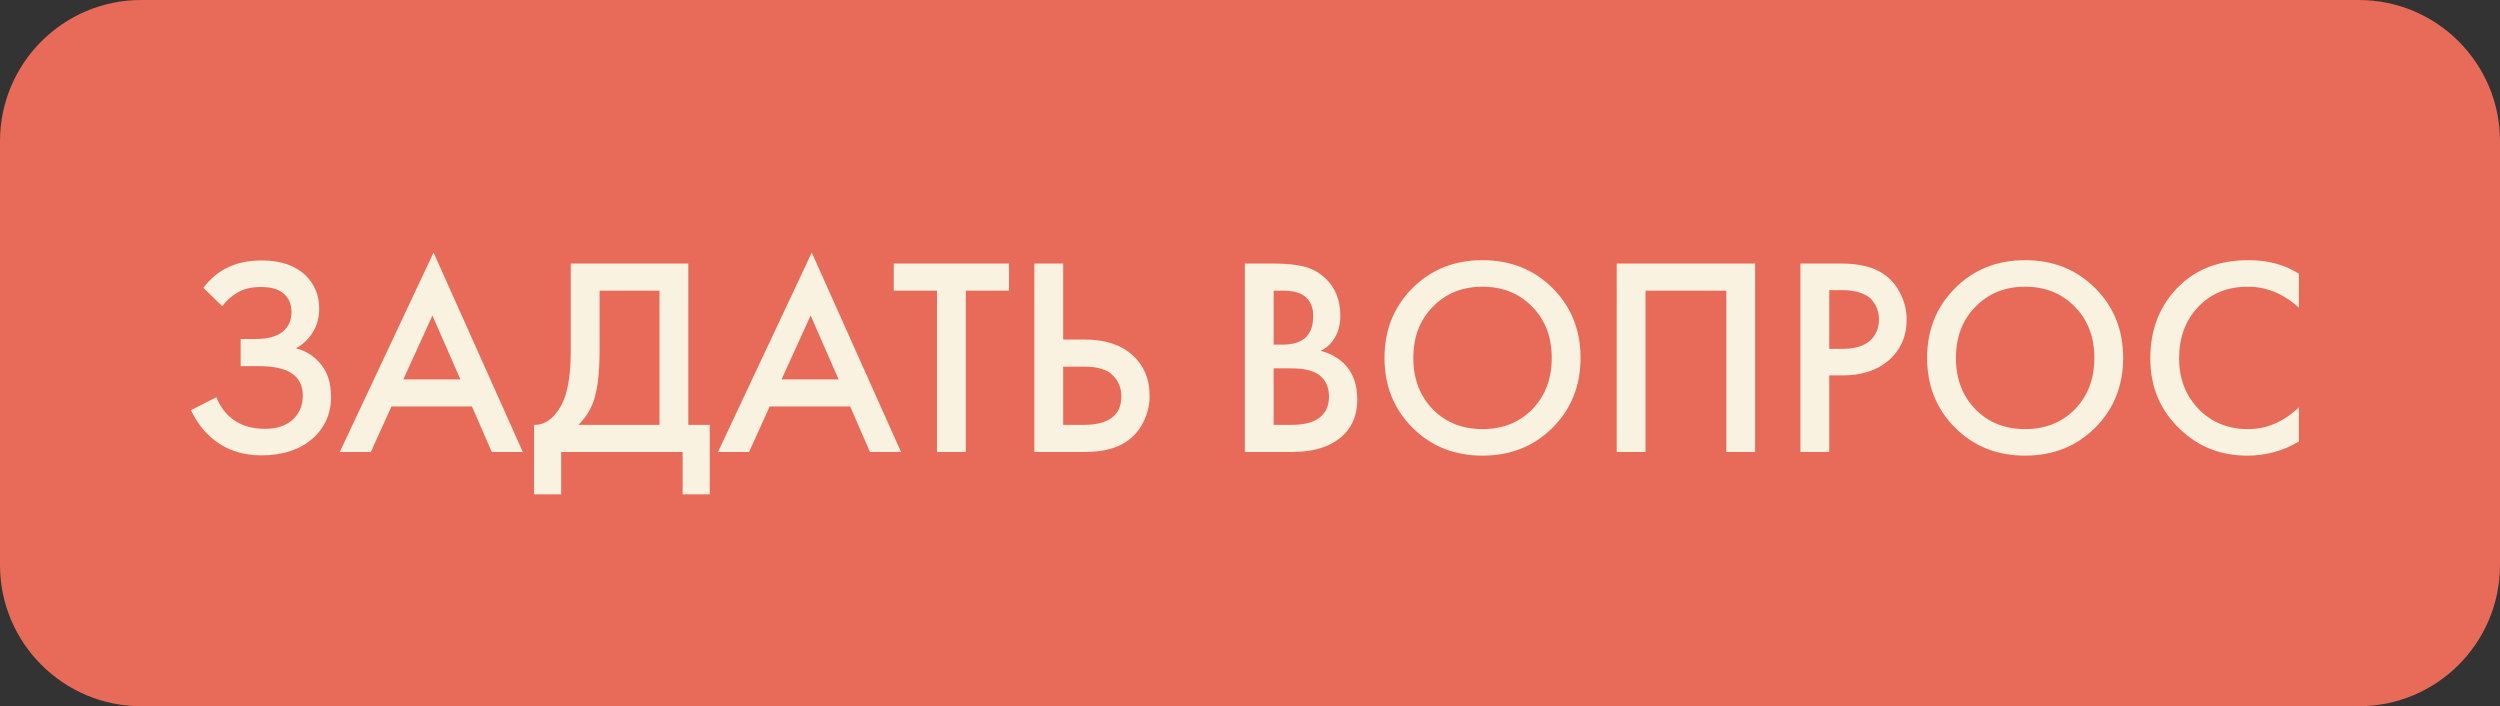
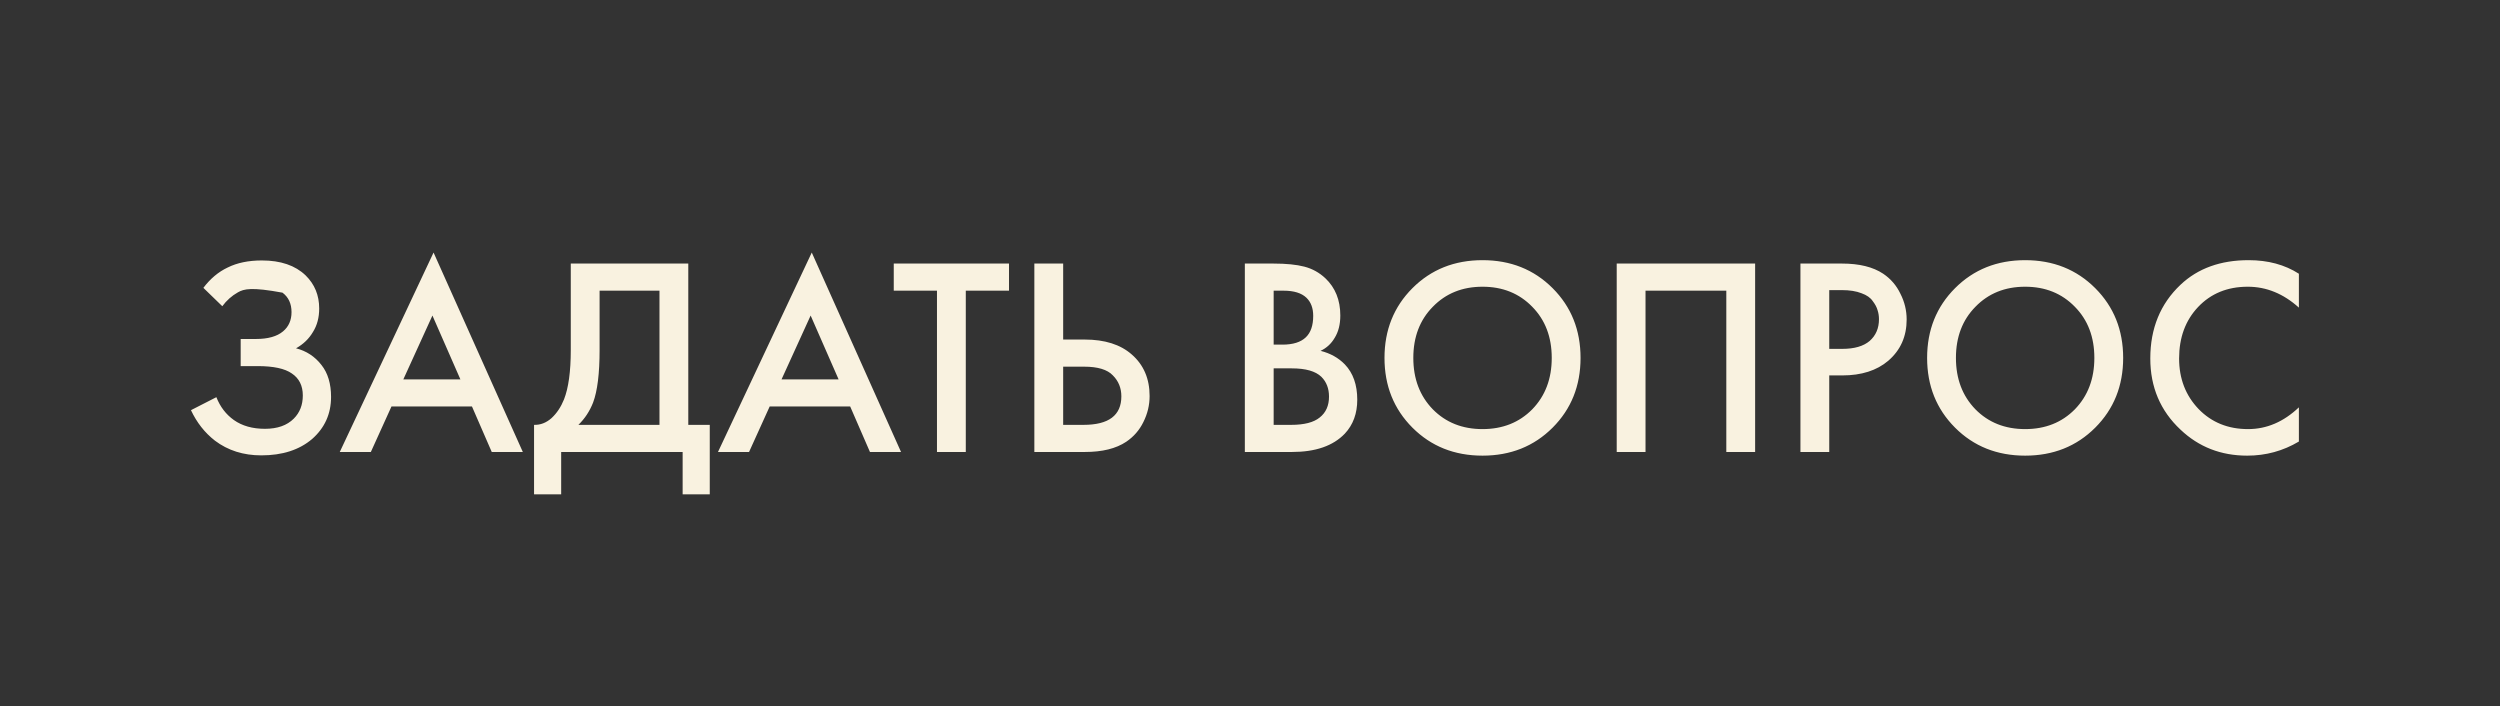
<svg xmlns="http://www.w3.org/2000/svg" width="177" height="50" viewBox="0 0 177 50" fill="none">
  <rect x="0" y="0" width="177" height="50" fill="#333333" stroke="none" />
-   <path d="M167 0H10C4.477 0 0 4.477 0 10V40C0 45.523 4.477 50 10 50H167C172.523 50 177 45.523 177 40V10C177 4.477 172.523 0 167 0Z" fill="#E86B59" />
-   <path d="M15.739 21.68L14.399 20.38C14.893 19.727 15.466 19.247 16.119 18.94C16.786 18.607 17.593 18.44 18.54 18.44C19.873 18.44 20.906 18.793 21.64 19.5C22.279 20.127 22.599 20.907 22.599 21.84C22.599 22.48 22.453 23.033 22.16 23.5C21.88 23.98 21.48 24.367 20.959 24.66C21.693 24.847 22.293 25.24 22.759 25.84C23.213 26.413 23.439 27.167 23.439 28.1C23.439 29.3 22.993 30.293 22.099 31.08C21.193 31.853 19.993 32.24 18.5 32.24C17.233 32.24 16.14 31.893 15.22 31.2C14.499 30.64 13.933 29.92 13.52 29.04L15.319 28.12C15.586 28.8 15.999 29.34 16.559 29.74C17.146 30.153 17.88 30.36 18.759 30.36C19.64 30.36 20.32 30.12 20.799 29.64C21.226 29.213 21.439 28.667 21.439 28C21.439 27.307 21.18 26.787 20.66 26.44C20.166 26.093 19.36 25.92 18.239 25.92H17.04V24H18.119C18.973 24 19.613 23.82 20.04 23.46C20.439 23.127 20.64 22.673 20.64 22.1C20.64 21.5 20.426 21.04 20 20.72C19.653 20.453 19.14 20.32 18.459 20.32C17.82 20.32 17.279 20.447 16.84 20.7C16.413 20.94 16.046 21.267 15.739 21.68ZM34.816 32L33.416 28.78H27.716L26.256 32H24.056L30.696 17.88L37.016 32H34.816ZM28.556 26.86H32.596L30.616 22.34L28.556 26.86ZM40.411 18.66H48.731V30.08H50.251V35H48.331V32H39.731V35H37.811V30.08C38.264 30.093 38.677 29.933 39.051 29.6C39.424 29.253 39.717 28.813 39.931 28.28C40.251 27.467 40.411 26.3 40.411 24.78V18.66ZM42.451 20.58V24.78C42.451 26.447 42.297 27.687 41.991 28.5C41.751 29.113 41.404 29.64 40.951 30.08H46.691V20.58H42.451ZM61.593 32L60.193 28.78H54.493L53.033 32H50.833L57.473 17.88L63.793 32H61.593ZM55.333 26.86H59.373L57.393 22.34L55.333 26.86ZM71.438 20.58H68.378V32H66.338V20.58H63.278V18.66H71.438V20.58ZM73.232 32V18.66H75.272V24.04H76.792C78.219 24.04 79.332 24.393 80.132 25.1C80.972 25.833 81.392 26.813 81.392 28.04C81.392 28.68 81.246 29.293 80.952 29.88C80.672 30.453 80.266 30.92 79.732 31.28C79.012 31.76 78.039 32 76.812 32H73.232ZM75.272 25.96V30.08H76.712C78.499 30.08 79.392 29.407 79.392 28.06C79.392 27.473 79.192 26.98 78.792 26.58C78.406 26.167 77.726 25.96 76.752 25.96H75.272ZM88.135 18.66H90.155C91.061 18.66 91.795 18.733 92.355 18.88C92.915 19.027 93.407 19.3 93.835 19.7C94.541 20.367 94.894 21.247 94.894 22.34C94.894 22.967 94.761 23.493 94.495 23.92C94.254 24.333 93.921 24.64 93.495 24.84C94.188 25.013 94.761 25.333 95.215 25.8C95.802 26.413 96.094 27.247 96.094 28.3C96.094 29.273 95.802 30.073 95.215 30.7C94.388 31.567 93.141 32 91.475 32H88.135V18.66ZM90.175 20.58V24.4H90.795C91.541 24.4 92.094 24.227 92.454 23.88C92.802 23.547 92.975 23.04 92.975 22.36C92.975 21.813 92.814 21.387 92.495 21.08C92.147 20.747 91.608 20.58 90.875 20.58H90.175ZM90.175 26.08V30.08H91.415C92.335 30.08 93.007 29.907 93.434 29.56C93.874 29.213 94.094 28.72 94.094 28.08C94.094 27.507 93.915 27.04 93.555 26.68C93.141 26.28 92.442 26.08 91.455 26.08H90.175ZM100.002 20.4C101.323 19.08 102.976 18.42 104.963 18.42C106.949 18.42 108.603 19.08 109.923 20.4C111.243 21.72 111.903 23.367 111.903 25.34C111.903 27.313 111.243 28.96 109.923 30.28C108.603 31.6 106.949 32.26 104.963 32.26C102.976 32.26 101.323 31.6 100.002 30.28C98.683 28.96 98.022 27.313 98.022 25.34C98.022 23.367 98.683 21.72 100.002 20.4ZM101.443 28.98C102.363 29.913 103.536 30.38 104.963 30.38C106.389 30.38 107.563 29.913 108.483 28.98C109.403 28.033 109.863 26.82 109.863 25.34C109.863 23.86 109.403 22.653 108.483 21.72C107.563 20.773 106.389 20.3 104.963 20.3C103.536 20.3 102.363 20.773 101.443 21.72C100.523 22.653 100.063 23.86 100.063 25.34C100.063 26.82 100.523 28.033 101.443 28.98ZM114.463 18.66H124.263V32H122.223V20.58H116.503V32H114.463V18.66ZM127.471 18.66H130.411C131.638 18.66 132.611 18.9 133.331 19.38C133.864 19.74 134.271 20.213 134.551 20.8C134.844 21.373 134.991 21.98 134.991 22.62C134.991 23.82 134.558 24.793 133.691 25.54C132.878 26.233 131.791 26.58 130.431 26.58H129.511V32H127.471V18.66ZM129.511 20.54V24.7H130.431C131.284 24.7 131.931 24.513 132.371 24.14C132.811 23.753 133.031 23.24 133.031 22.6C133.031 22.373 132.998 22.16 132.931 21.96C132.878 21.76 132.764 21.547 132.591 21.32C132.431 21.08 132.164 20.893 131.791 20.76C131.418 20.613 130.958 20.54 130.411 20.54H129.511ZM138.42 20.4C139.74 19.08 141.394 18.42 143.38 18.42C145.367 18.42 147.02 19.08 148.34 20.4C149.66 21.72 150.32 23.367 150.32 25.34C150.32 27.313 149.66 28.96 148.34 30.28C147.02 31.6 145.367 32.26 143.38 32.26C141.394 32.26 139.74 31.6 138.42 30.28C137.1 28.96 136.44 27.313 136.44 25.34C136.44 23.367 137.1 21.72 138.42 20.4ZM139.86 28.98C140.78 29.913 141.954 30.38 143.38 30.38C144.807 30.38 145.98 29.913 146.9 28.98C147.82 28.033 148.28 26.82 148.28 25.34C148.28 23.86 147.82 22.653 146.9 21.72C145.98 20.773 144.807 20.3 143.38 20.3C141.954 20.3 140.78 20.773 139.86 21.72C138.94 22.653 138.48 23.86 138.48 25.34C138.48 26.82 138.94 28.033 139.86 28.98ZM162.761 19.38V21.78C161.668 20.793 160.461 20.3 159.141 20.3C157.701 20.3 156.528 20.78 155.621 21.74C154.728 22.687 154.281 23.9 154.281 25.38C154.281 26.807 154.741 28 155.661 28.96C156.581 29.907 157.748 30.38 159.161 30.38C160.481 30.38 161.681 29.867 162.761 28.84V31.26C161.641 31.927 160.421 32.26 159.101 32.26C157.248 32.26 155.675 31.647 154.381 30.42C152.955 29.087 152.241 27.407 152.241 25.38C152.241 23.247 152.955 21.507 154.381 20.16C155.608 19 157.215 18.42 159.201 18.42C160.575 18.42 161.761 18.74 162.761 19.38Z" fill="#F9F2E0" />
+   <path d="M15.739 21.68L14.399 20.38C14.893 19.727 15.466 19.247 16.119 18.94C16.786 18.607 17.593 18.44 18.54 18.44C19.873 18.44 20.906 18.793 21.64 19.5C22.279 20.127 22.599 20.907 22.599 21.84C22.599 22.48 22.453 23.033 22.16 23.5C21.88 23.98 21.48 24.367 20.959 24.66C21.693 24.847 22.293 25.24 22.759 25.84C23.213 26.413 23.439 27.167 23.439 28.1C23.439 29.3 22.993 30.293 22.099 31.08C21.193 31.853 19.993 32.24 18.5 32.24C17.233 32.24 16.14 31.893 15.22 31.2C14.499 30.64 13.933 29.92 13.52 29.04L15.319 28.12C15.586 28.8 15.999 29.34 16.559 29.74C17.146 30.153 17.88 30.36 18.759 30.36C19.64 30.36 20.32 30.12 20.799 29.64C21.226 29.213 21.439 28.667 21.439 28C21.439 27.307 21.18 26.787 20.66 26.44C20.166 26.093 19.36 25.92 18.239 25.92H17.04V24H18.119C18.973 24 19.613 23.82 20.04 23.46C20.439 23.127 20.64 22.673 20.64 22.1C20.64 21.5 20.426 21.04 20 20.72C17.82 20.32 17.279 20.447 16.84 20.7C16.413 20.94 16.046 21.267 15.739 21.68ZM34.816 32L33.416 28.78H27.716L26.256 32H24.056L30.696 17.88L37.016 32H34.816ZM28.556 26.86H32.596L30.616 22.34L28.556 26.86ZM40.411 18.66H48.731V30.08H50.251V35H48.331V32H39.731V35H37.811V30.08C38.264 30.093 38.677 29.933 39.051 29.6C39.424 29.253 39.717 28.813 39.931 28.28C40.251 27.467 40.411 26.3 40.411 24.78V18.66ZM42.451 20.58V24.78C42.451 26.447 42.297 27.687 41.991 28.5C41.751 29.113 41.404 29.64 40.951 30.08H46.691V20.58H42.451ZM61.593 32L60.193 28.78H54.493L53.033 32H50.833L57.473 17.88L63.793 32H61.593ZM55.333 26.86H59.373L57.393 22.34L55.333 26.86ZM71.438 20.58H68.378V32H66.338V20.58H63.278V18.66H71.438V20.58ZM73.232 32V18.66H75.272V24.04H76.792C78.219 24.04 79.332 24.393 80.132 25.1C80.972 25.833 81.392 26.813 81.392 28.04C81.392 28.68 81.246 29.293 80.952 29.88C80.672 30.453 80.266 30.92 79.732 31.28C79.012 31.76 78.039 32 76.812 32H73.232ZM75.272 25.96V30.08H76.712C78.499 30.08 79.392 29.407 79.392 28.06C79.392 27.473 79.192 26.98 78.792 26.58C78.406 26.167 77.726 25.96 76.752 25.96H75.272ZM88.135 18.66H90.155C91.061 18.66 91.795 18.733 92.355 18.88C92.915 19.027 93.407 19.3 93.835 19.7C94.541 20.367 94.894 21.247 94.894 22.34C94.894 22.967 94.761 23.493 94.495 23.92C94.254 24.333 93.921 24.64 93.495 24.84C94.188 25.013 94.761 25.333 95.215 25.8C95.802 26.413 96.094 27.247 96.094 28.3C96.094 29.273 95.802 30.073 95.215 30.7C94.388 31.567 93.141 32 91.475 32H88.135V18.66ZM90.175 20.58V24.4H90.795C91.541 24.4 92.094 24.227 92.454 23.88C92.802 23.547 92.975 23.04 92.975 22.36C92.975 21.813 92.814 21.387 92.495 21.08C92.147 20.747 91.608 20.58 90.875 20.58H90.175ZM90.175 26.08V30.08H91.415C92.335 30.08 93.007 29.907 93.434 29.56C93.874 29.213 94.094 28.72 94.094 28.08C94.094 27.507 93.915 27.04 93.555 26.68C93.141 26.28 92.442 26.08 91.455 26.08H90.175ZM100.002 20.4C101.323 19.08 102.976 18.42 104.963 18.42C106.949 18.42 108.603 19.08 109.923 20.4C111.243 21.72 111.903 23.367 111.903 25.34C111.903 27.313 111.243 28.96 109.923 30.28C108.603 31.6 106.949 32.26 104.963 32.26C102.976 32.26 101.323 31.6 100.002 30.28C98.683 28.96 98.022 27.313 98.022 25.34C98.022 23.367 98.683 21.72 100.002 20.4ZM101.443 28.98C102.363 29.913 103.536 30.38 104.963 30.38C106.389 30.38 107.563 29.913 108.483 28.98C109.403 28.033 109.863 26.82 109.863 25.34C109.863 23.86 109.403 22.653 108.483 21.72C107.563 20.773 106.389 20.3 104.963 20.3C103.536 20.3 102.363 20.773 101.443 21.72C100.523 22.653 100.063 23.86 100.063 25.34C100.063 26.82 100.523 28.033 101.443 28.98ZM114.463 18.66H124.263V32H122.223V20.58H116.503V32H114.463V18.66ZM127.471 18.66H130.411C131.638 18.66 132.611 18.9 133.331 19.38C133.864 19.74 134.271 20.213 134.551 20.8C134.844 21.373 134.991 21.98 134.991 22.62C134.991 23.82 134.558 24.793 133.691 25.54C132.878 26.233 131.791 26.58 130.431 26.58H129.511V32H127.471V18.66ZM129.511 20.54V24.7H130.431C131.284 24.7 131.931 24.513 132.371 24.14C132.811 23.753 133.031 23.24 133.031 22.6C133.031 22.373 132.998 22.16 132.931 21.96C132.878 21.76 132.764 21.547 132.591 21.32C132.431 21.08 132.164 20.893 131.791 20.76C131.418 20.613 130.958 20.54 130.411 20.54H129.511ZM138.42 20.4C139.74 19.08 141.394 18.42 143.38 18.42C145.367 18.42 147.02 19.08 148.34 20.4C149.66 21.72 150.32 23.367 150.32 25.34C150.32 27.313 149.66 28.96 148.34 30.28C147.02 31.6 145.367 32.26 143.38 32.26C141.394 32.26 139.74 31.6 138.42 30.28C137.1 28.96 136.44 27.313 136.44 25.34C136.44 23.367 137.1 21.72 138.42 20.4ZM139.86 28.98C140.78 29.913 141.954 30.38 143.38 30.38C144.807 30.38 145.98 29.913 146.9 28.98C147.82 28.033 148.28 26.82 148.28 25.34C148.28 23.86 147.82 22.653 146.9 21.72C145.98 20.773 144.807 20.3 143.38 20.3C141.954 20.3 140.78 20.773 139.86 21.72C138.94 22.653 138.48 23.86 138.48 25.34C138.48 26.82 138.94 28.033 139.86 28.98ZM162.761 19.38V21.78C161.668 20.793 160.461 20.3 159.141 20.3C157.701 20.3 156.528 20.78 155.621 21.74C154.728 22.687 154.281 23.9 154.281 25.38C154.281 26.807 154.741 28 155.661 28.96C156.581 29.907 157.748 30.38 159.161 30.38C160.481 30.38 161.681 29.867 162.761 28.84V31.26C161.641 31.927 160.421 32.26 159.101 32.26C157.248 32.26 155.675 31.647 154.381 30.42C152.955 29.087 152.241 27.407 152.241 25.38C152.241 23.247 152.955 21.507 154.381 20.16C155.608 19 157.215 18.42 159.201 18.42C160.575 18.42 161.761 18.74 162.761 19.38Z" fill="#F9F2E0" />
</svg>